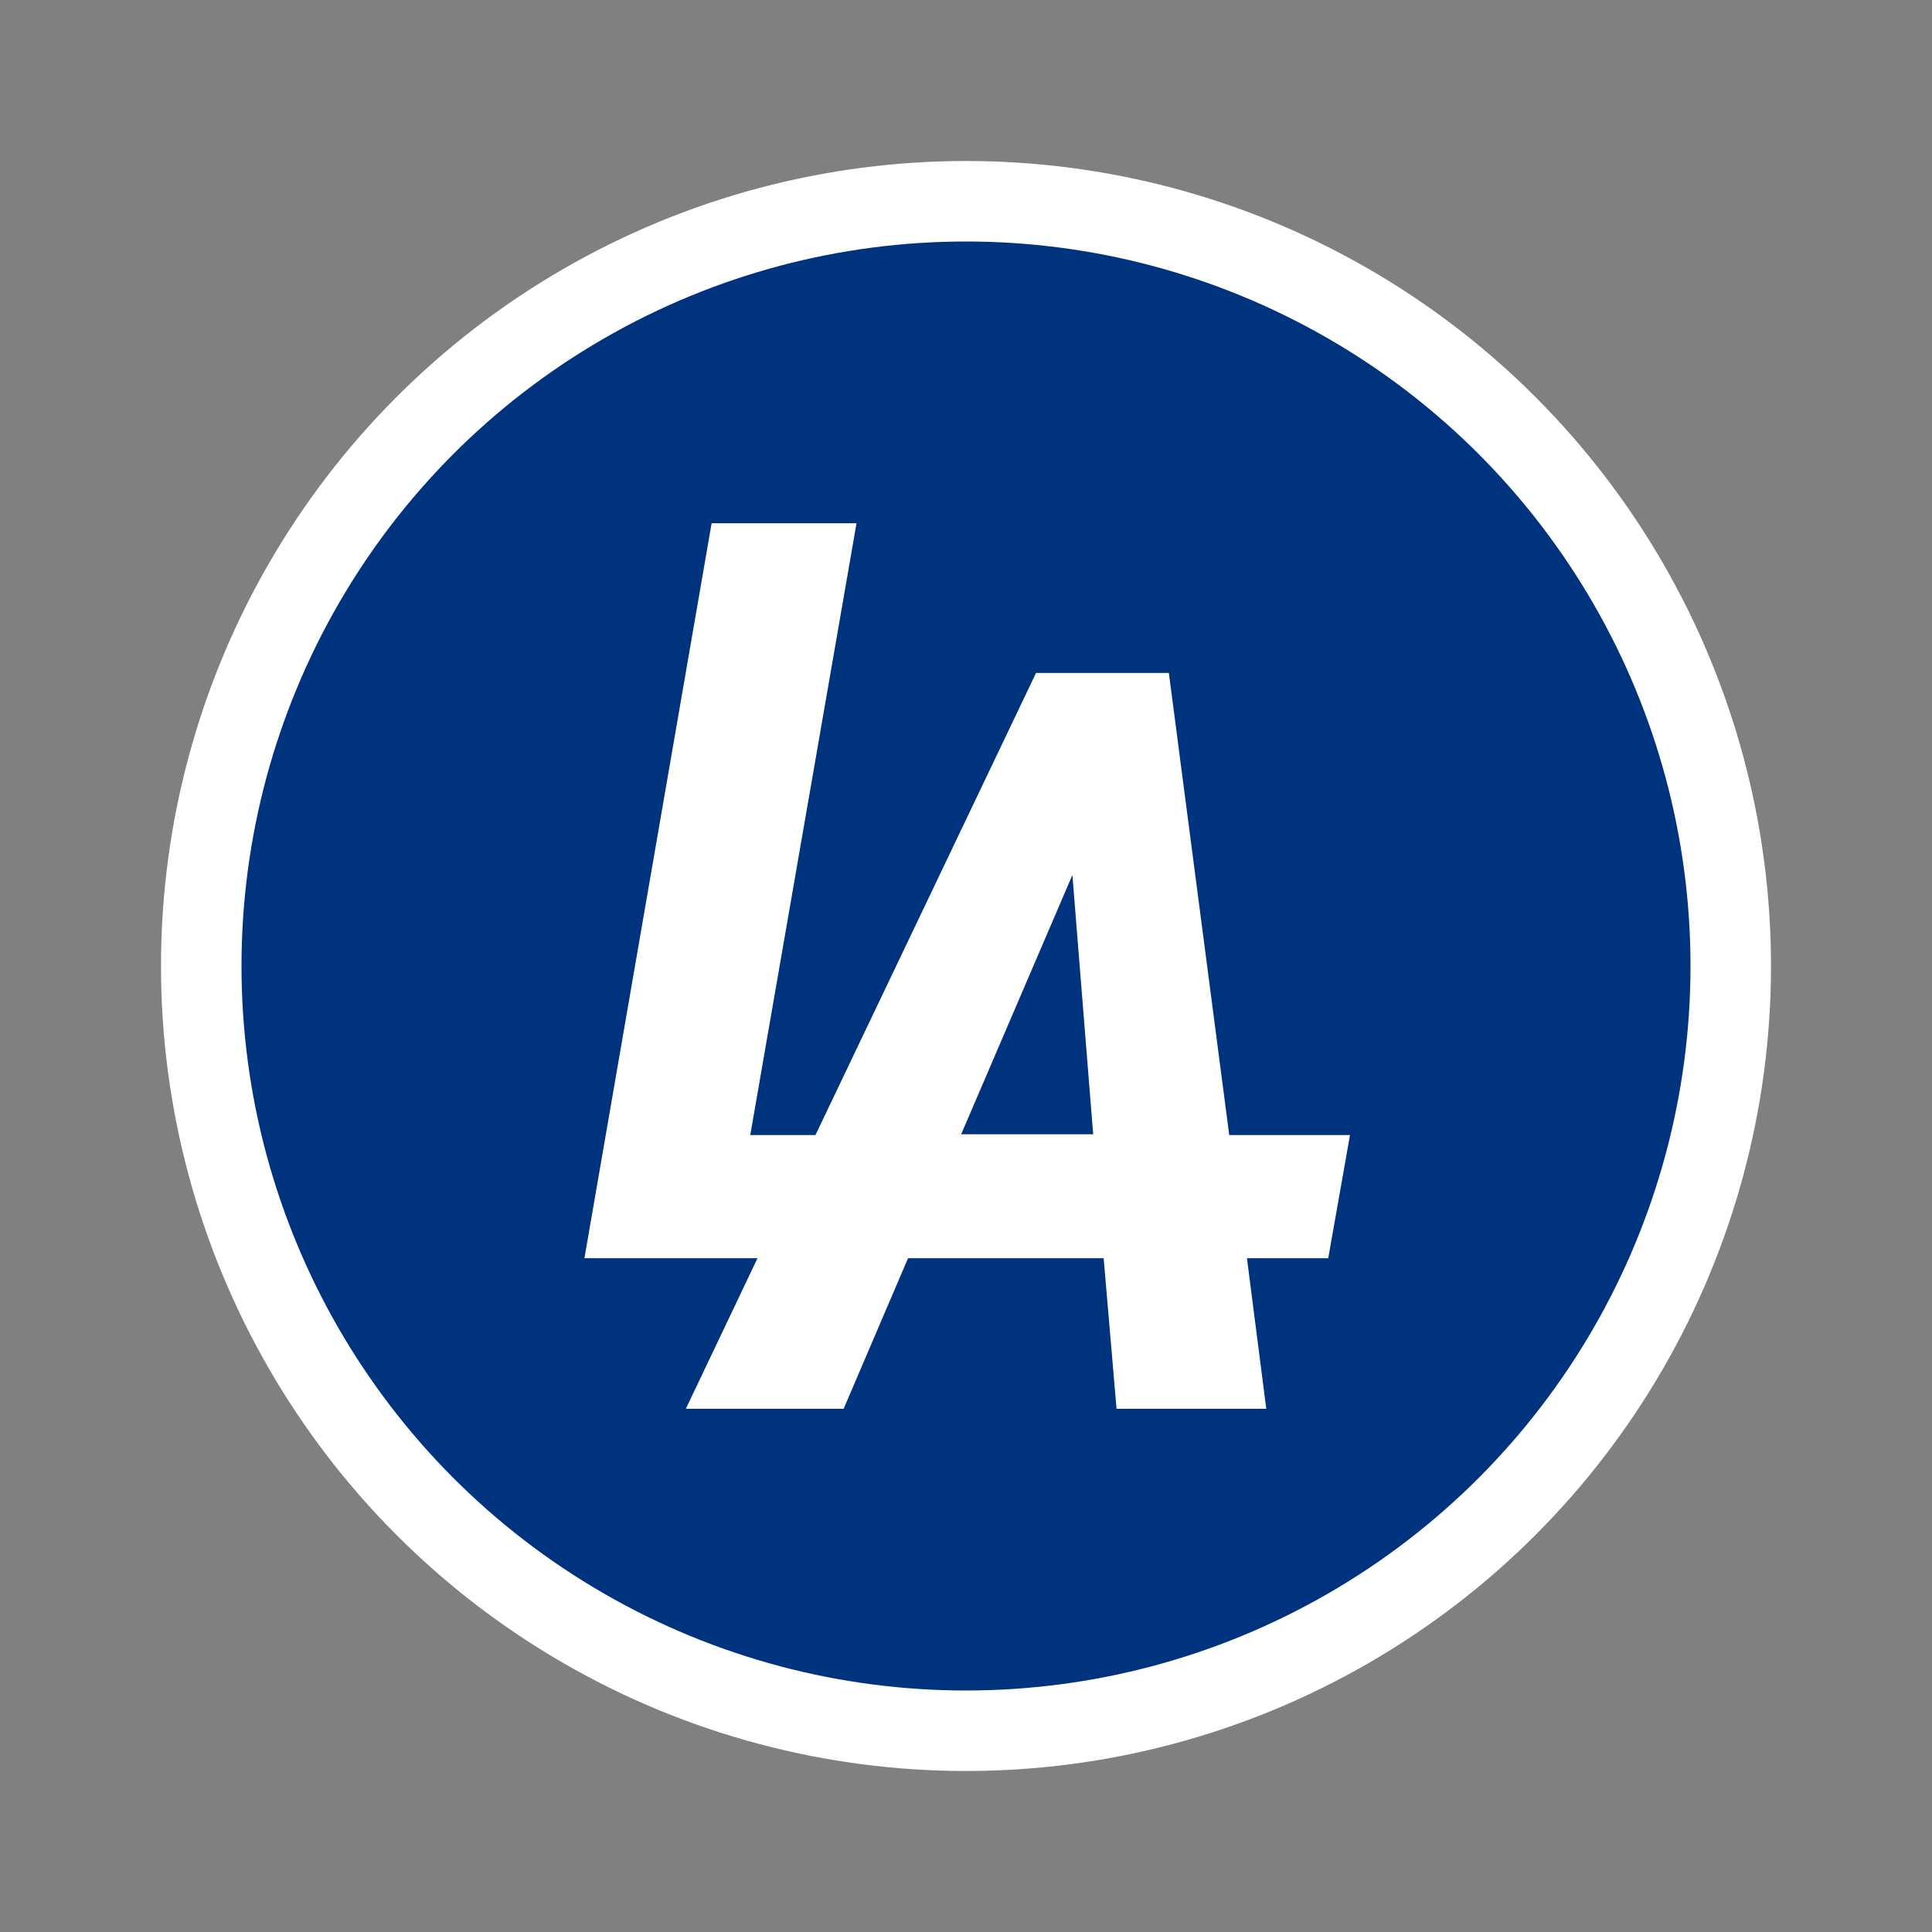
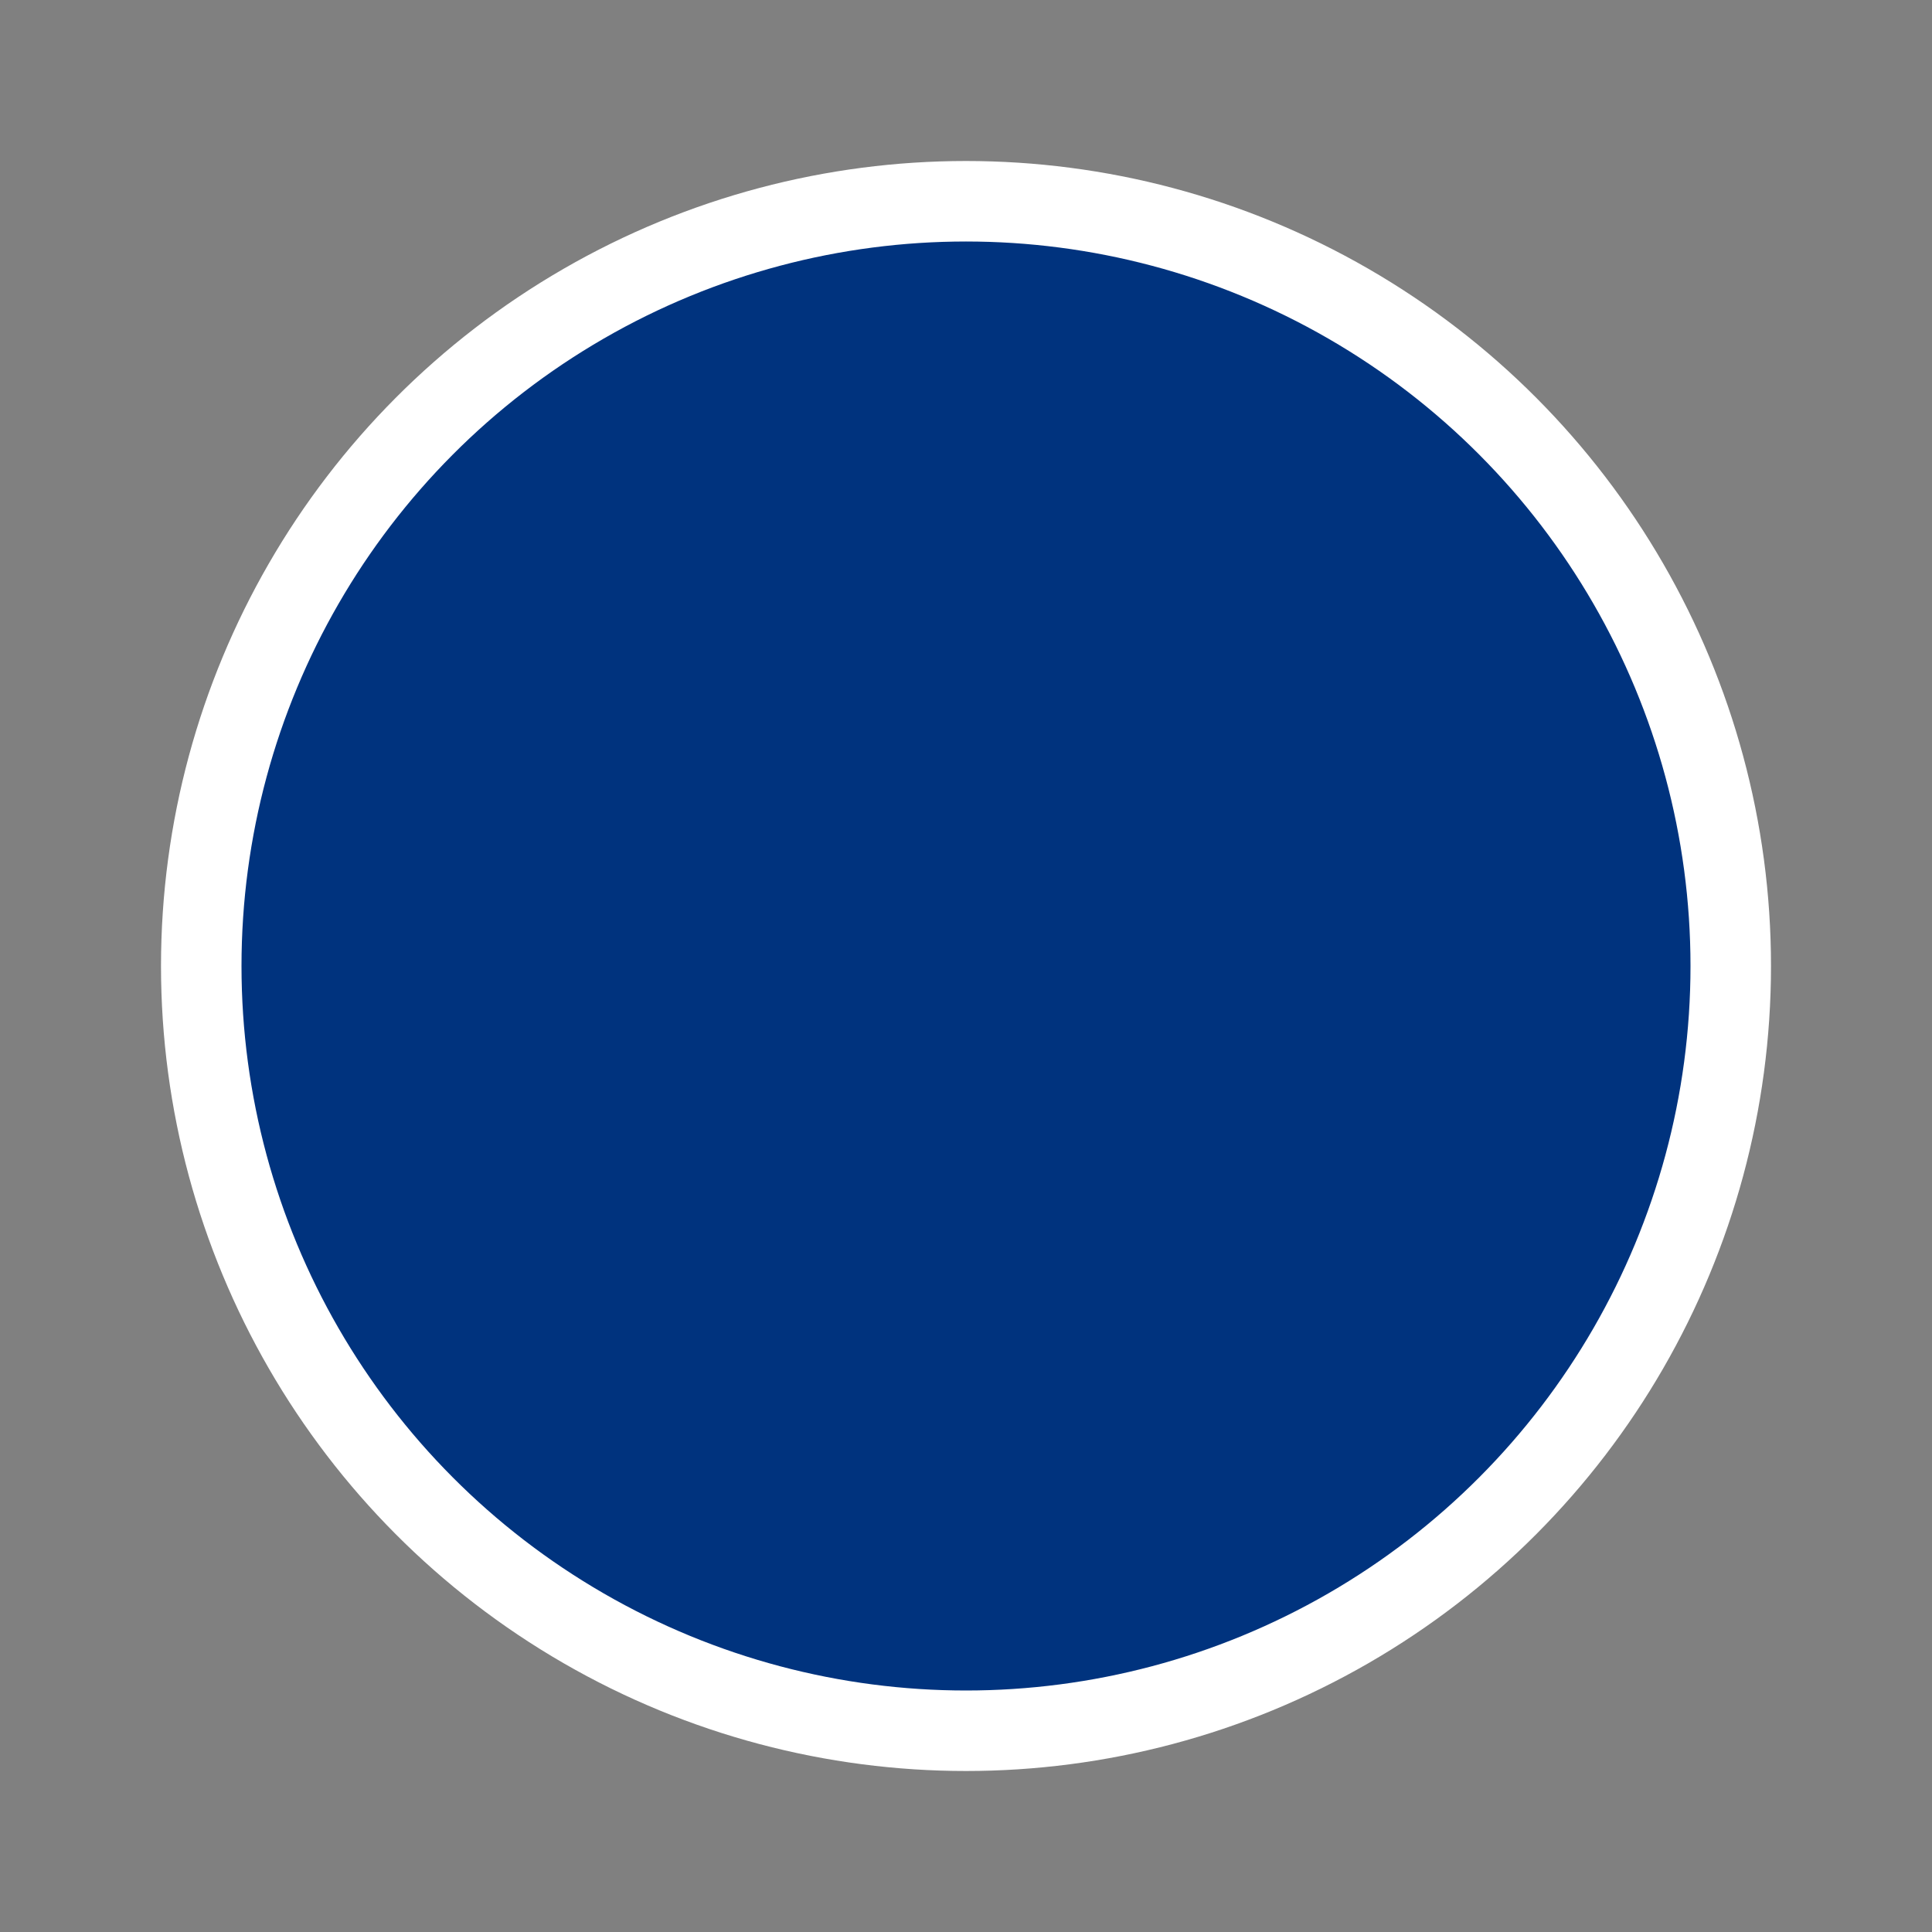
<svg xmlns="http://www.w3.org/2000/svg" id="Layer_1" viewBox="0 0 24 24">
  <rect x="0" y="0" width="24" height="24" fill="#808080" stroke="none" />
  <defs>
    <style>.cls-1{fill:#fff;}.cls-2{fill:#00337e;stroke:#fff;stroke-miterlimit:10;}</style>
  </defs>
  <circle class="cls-2" cx="12" cy="12" r="9.5" />
-   <path class="cls-1" d="M16.75,14.1h-1.48l-.75-5.74h-1.65l-2.74,5.74h-.81l1.32-7.6h-1.8l-1.58,9.13h2.15l-.89,1.87h1.96l.8-1.87h2.43l.16,1.87h1.86l-.24-1.87h1.01l.27-1.53Zm-3.43-3.25l.26,3.24h-1.64l1.39-3.24Z" />
</svg>